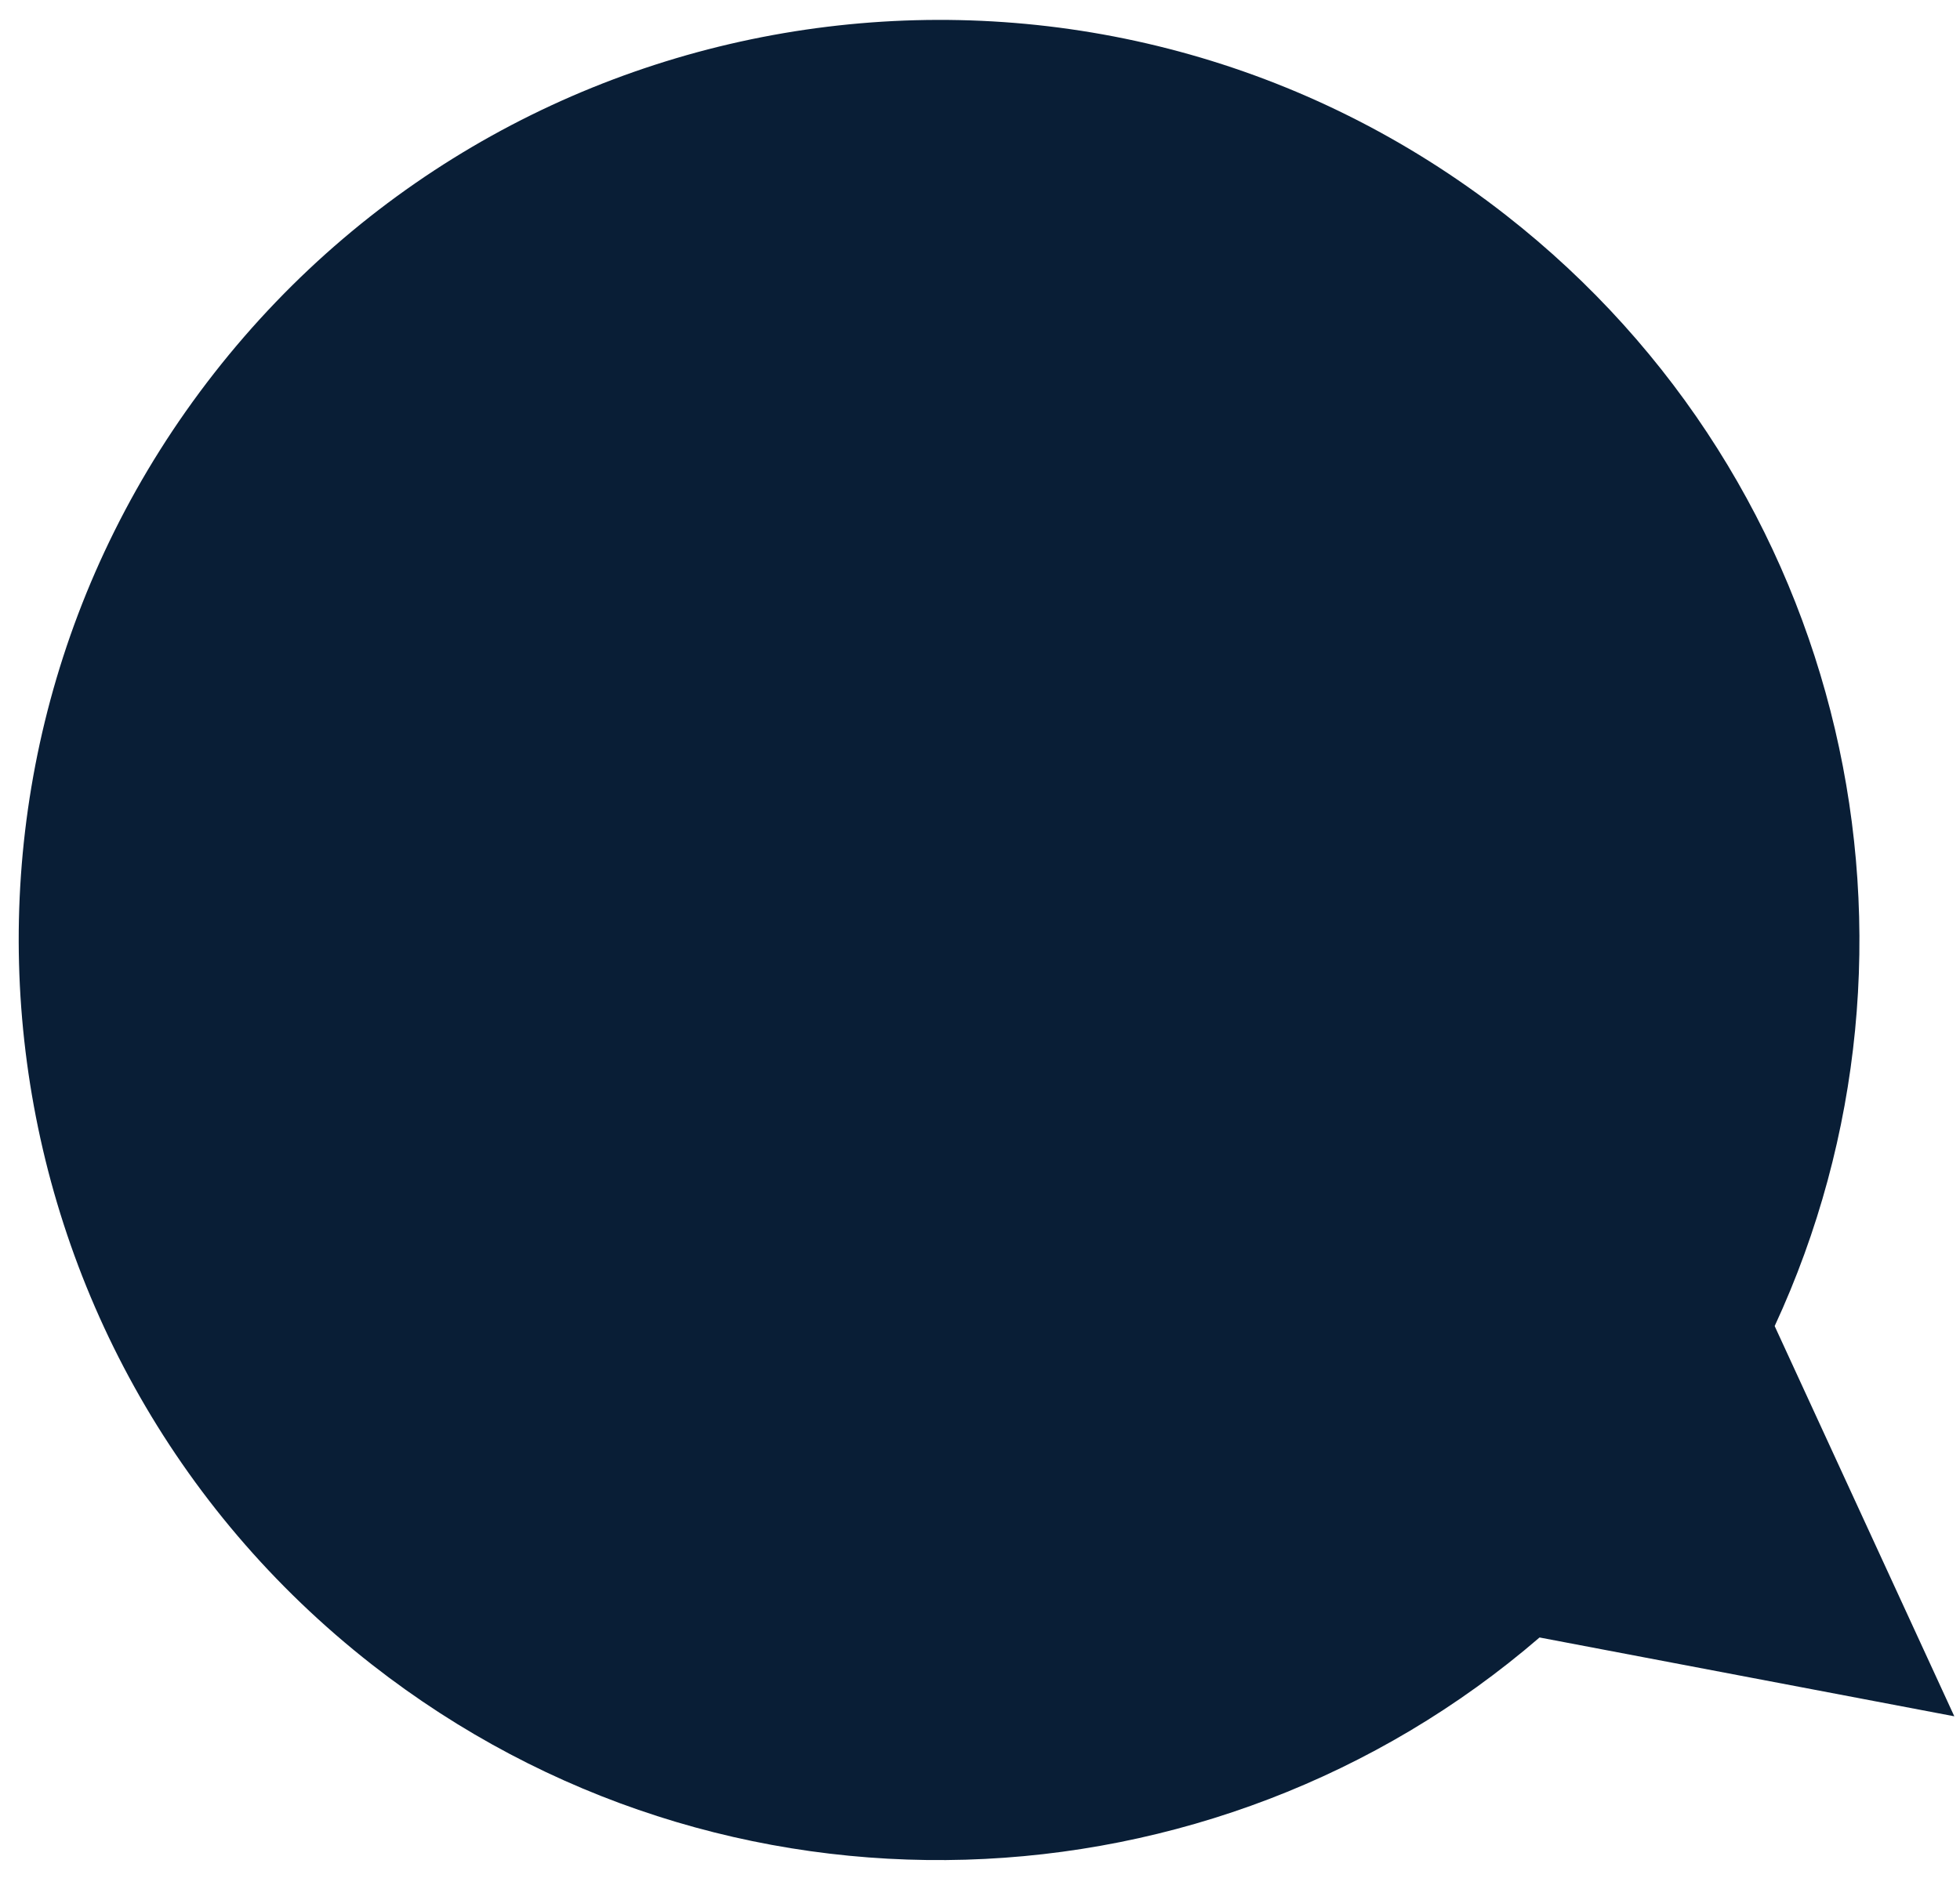
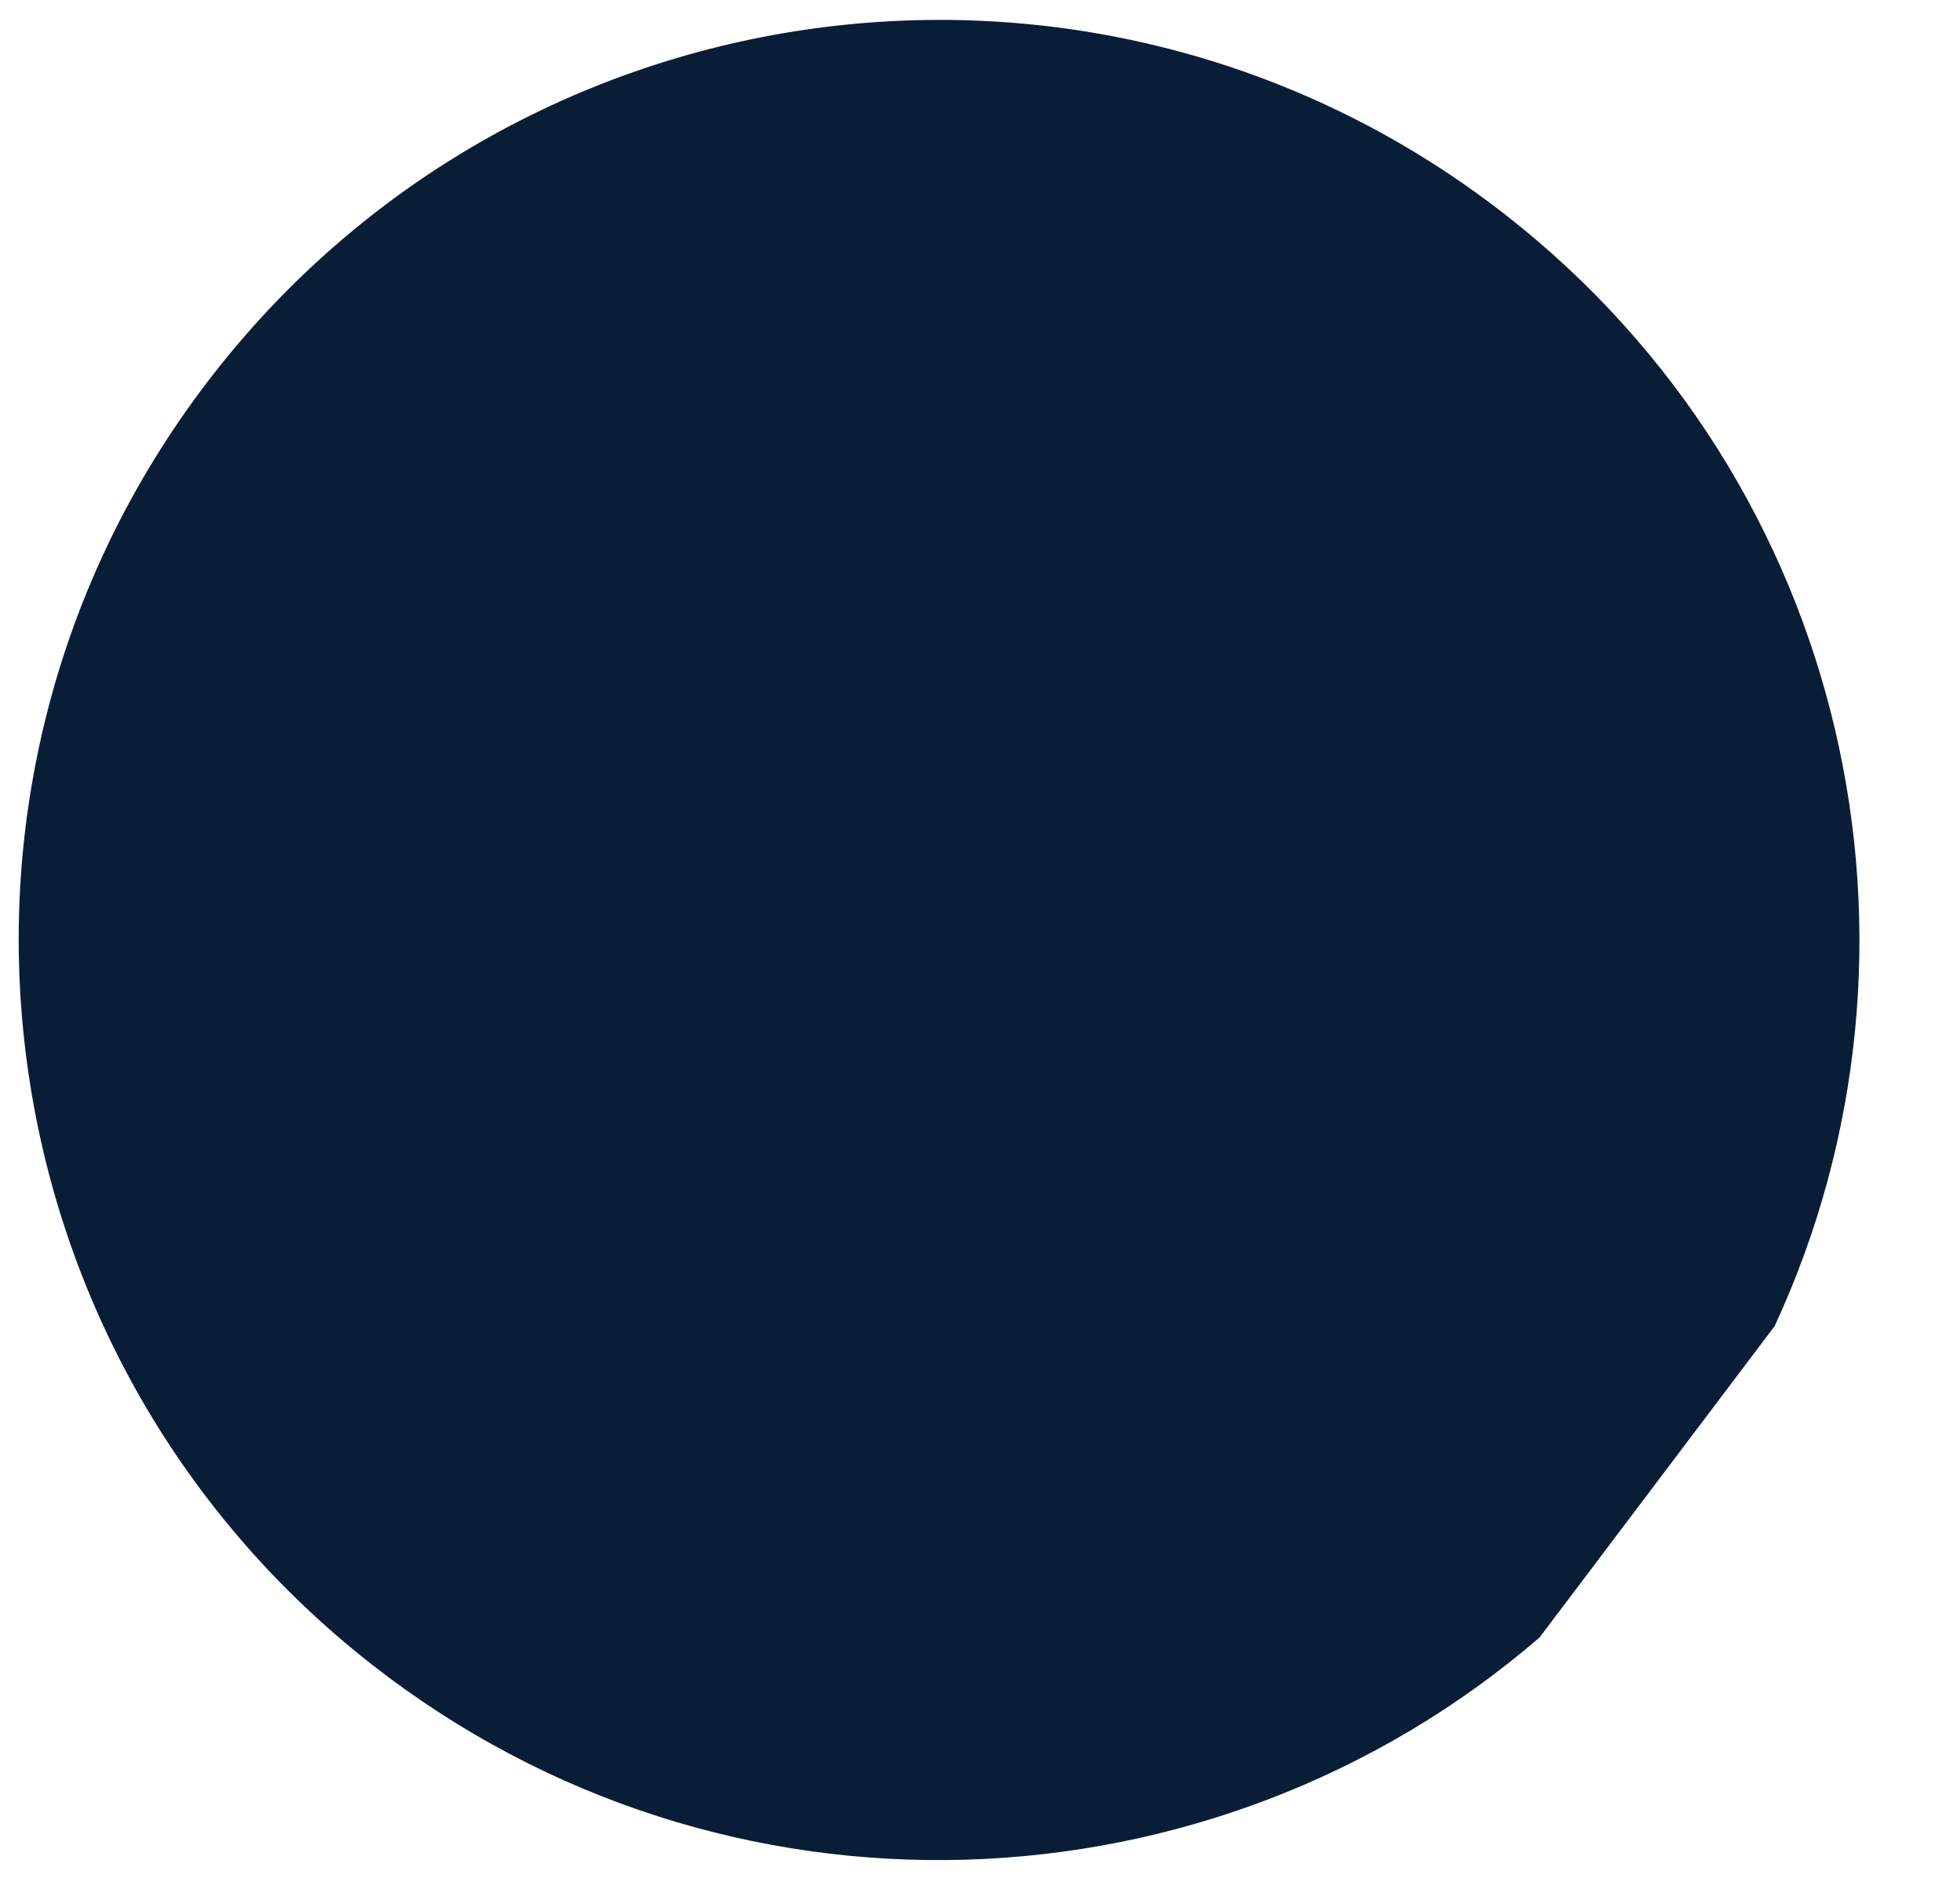
<svg xmlns="http://www.w3.org/2000/svg" width="438.454" height="420.185" viewBox="0 0 438.454 420.185">
-   <path id="Union_248" data-name="Union 248" d="M47.542,337.489C-14.088,263.53-17.012,153.98,45.879,76.312,117.426-12.045,247.04-25.66,335.38,45.88S437.363,247.047,365.817,335.4c-61.35,75.764-165.4,96.573-249.51,55.855L28.334,429.945Z" transform="matrix(-0.017, -1, 1, -0.017, 7.717, 419.675)" fill="#091e36" stroke="rgba(0,0,0,0)" stroke-miterlimit="10" stroke-width="1" style="mix-blend-mode: multiply;isolation: isolate" />
+   <path id="Union_248" data-name="Union 248" d="M47.542,337.489C-14.088,263.53-17.012,153.98,45.879,76.312,117.426-12.045,247.04-25.66,335.38,45.88S437.363,247.047,365.817,335.4c-61.35,75.764-165.4,96.573-249.51,55.855Z" transform="matrix(-0.017, -1, 1, -0.017, 7.717, 419.675)" fill="#091e36" stroke="rgba(0,0,0,0)" stroke-miterlimit="10" stroke-width="1" style="mix-blend-mode: multiply;isolation: isolate" />
</svg>